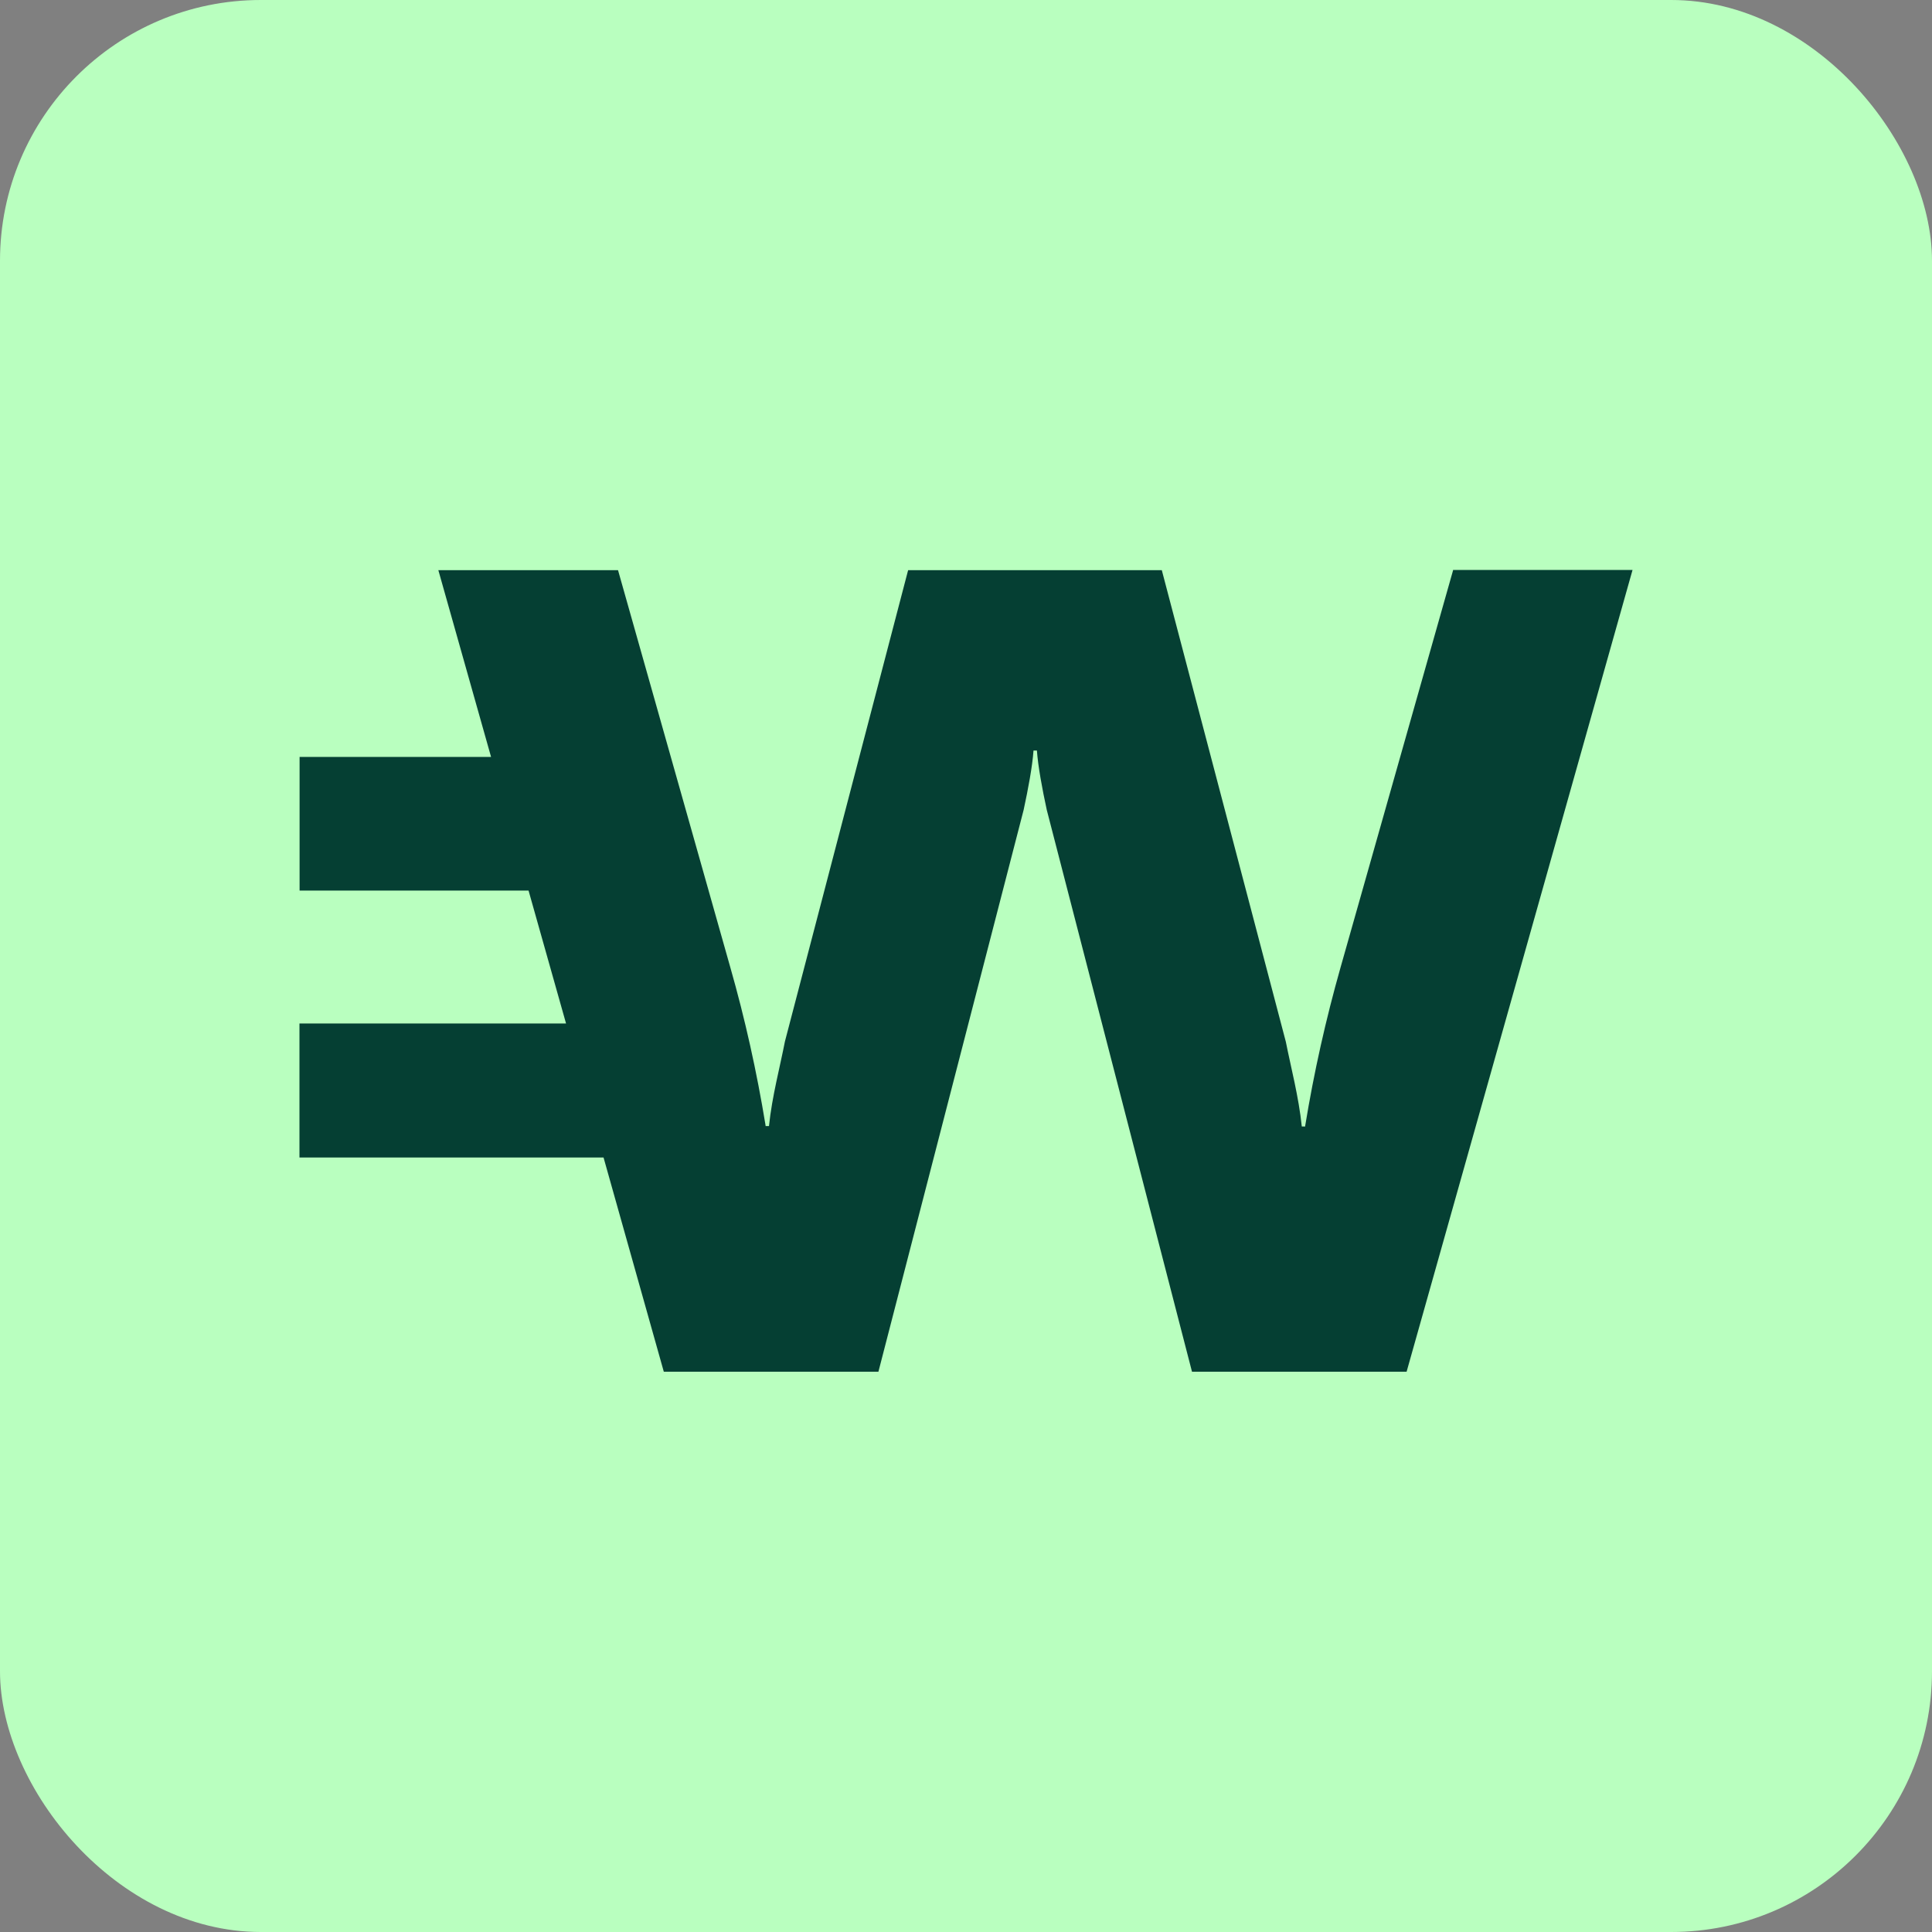
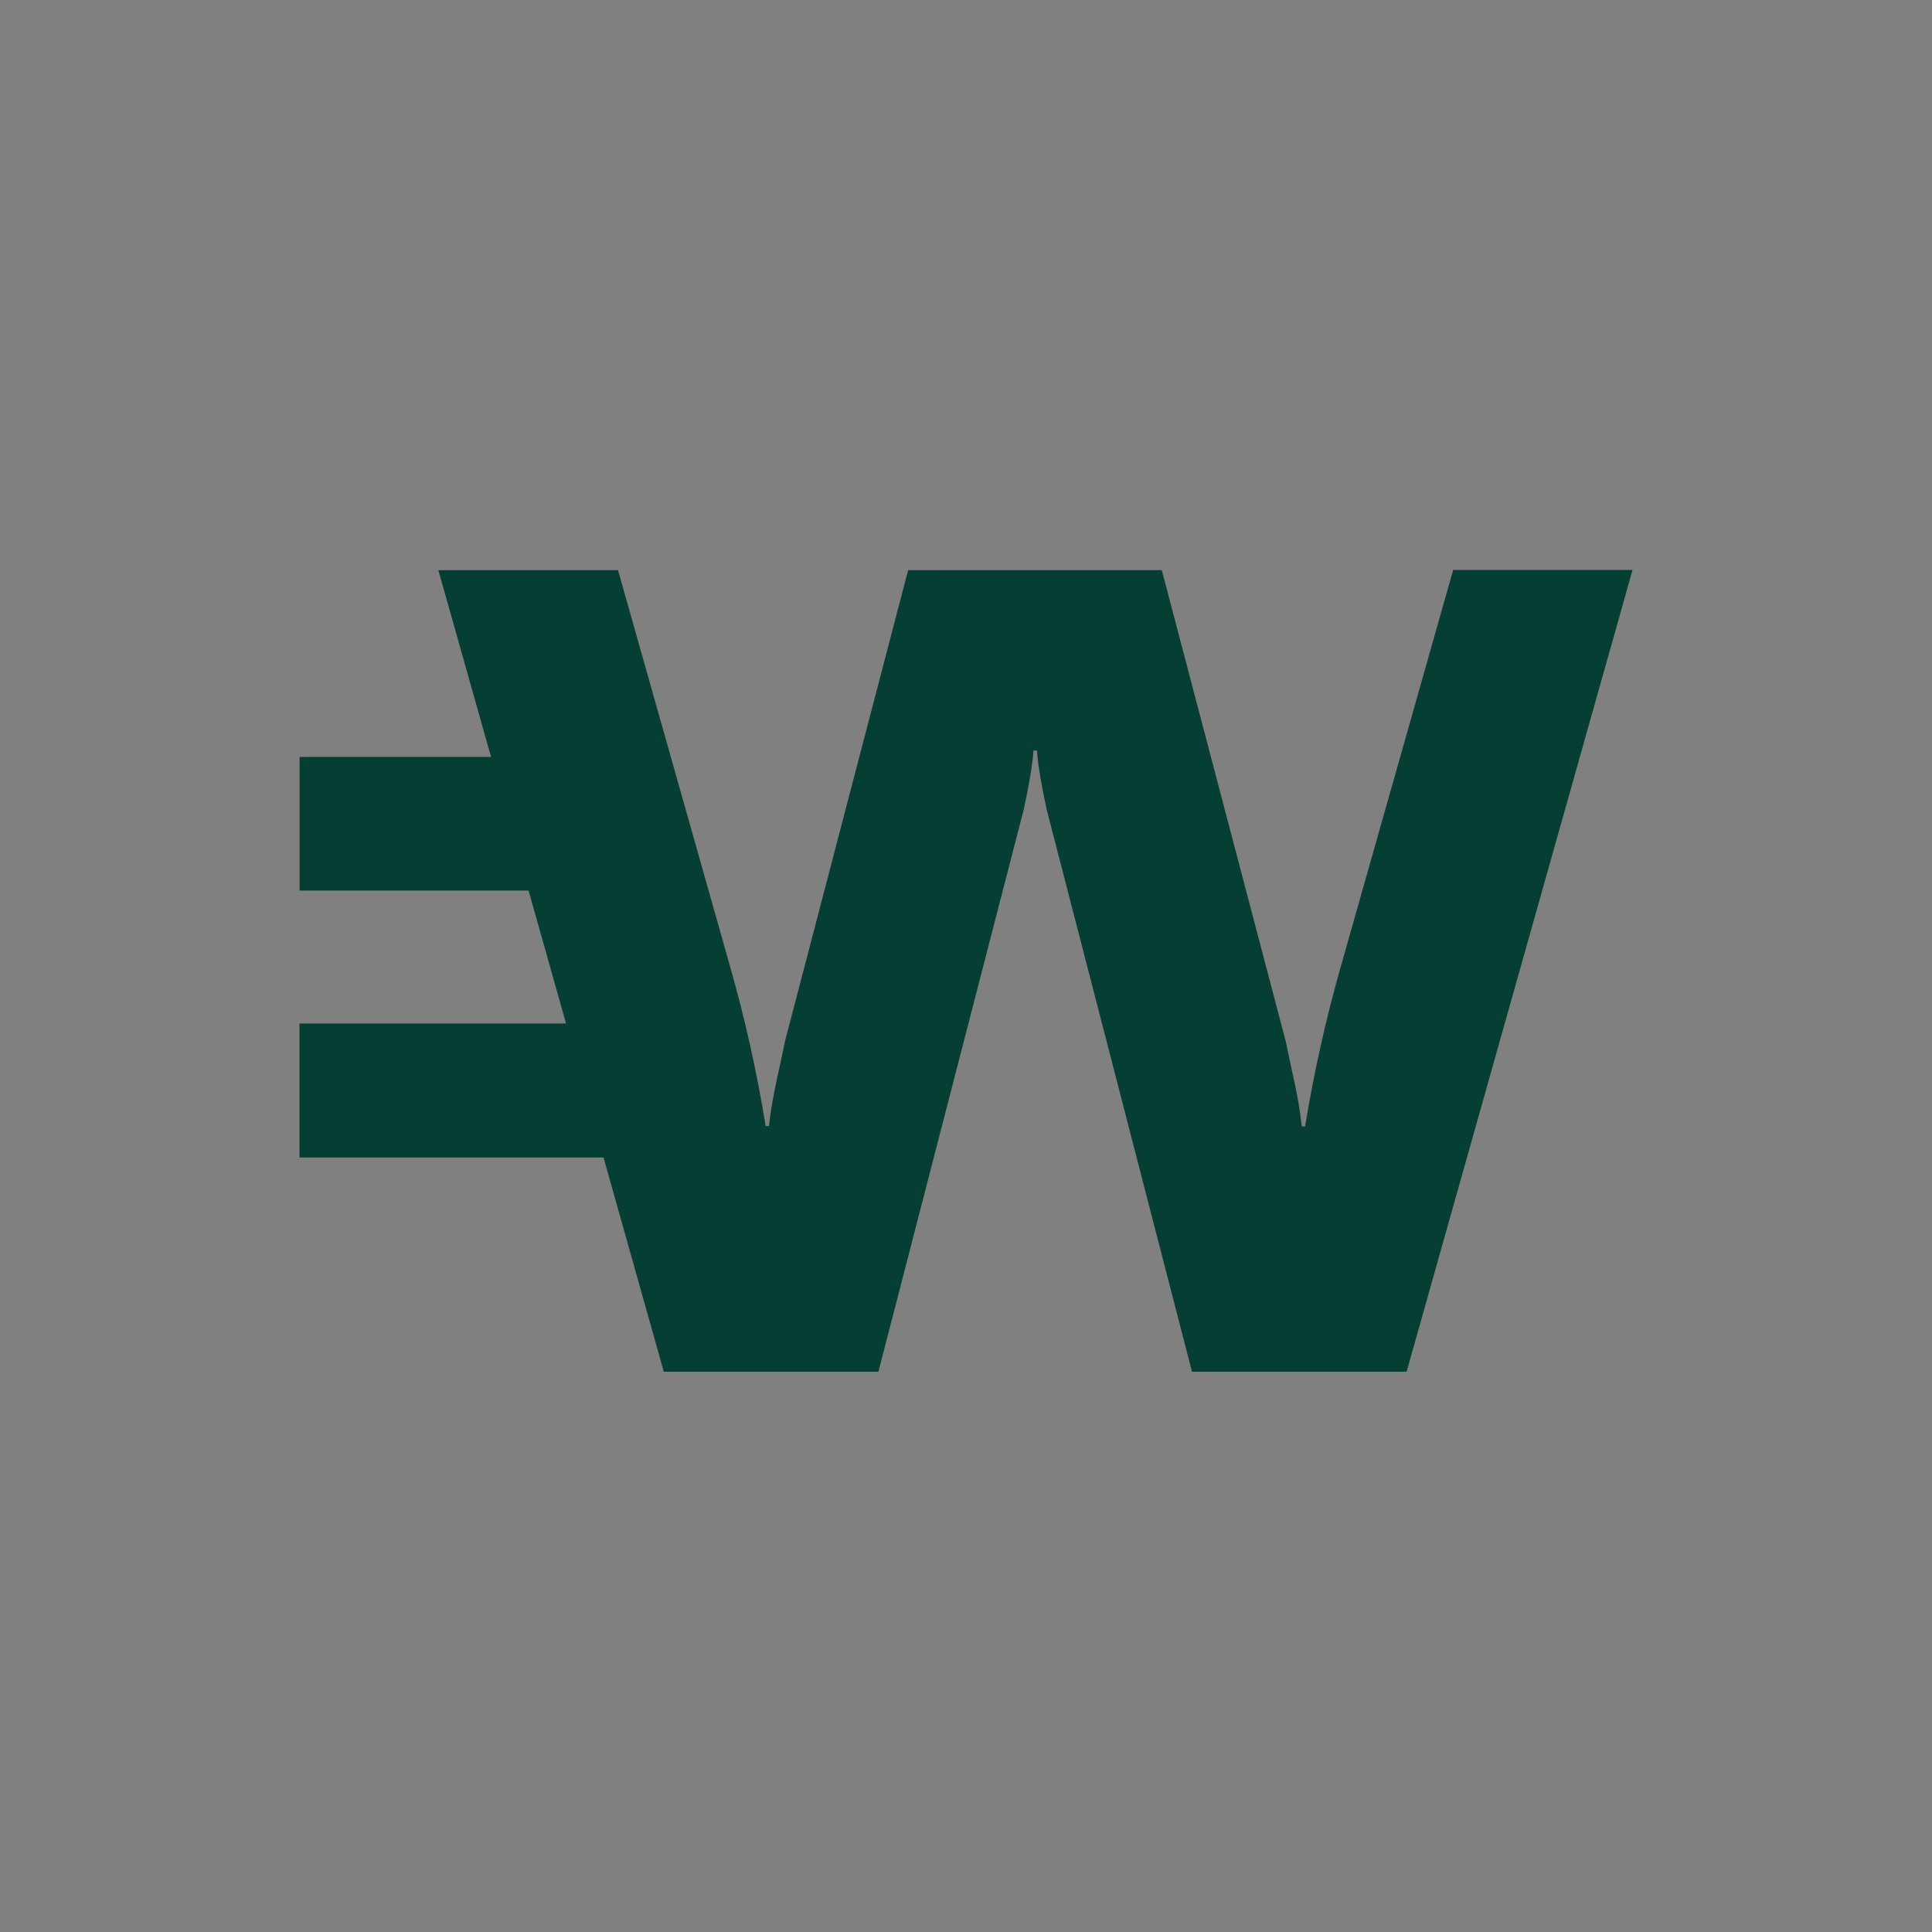
<svg xmlns="http://www.w3.org/2000/svg" width="200" height="200" viewBox="0 0 200 200" fill="none">
  <rect x="0" y="0" width="200" height="200" fill="#808080" stroke="none" />
  <g clip-path="url(#clip0_137_243)">
-     <rect width="200" height="200" rx="27" fill="#B9FFBF" />
    <path d="M150.425 59.026L138.769 100.162C137.244 105.543 136.022 111.001 135.114 116.535V116.612H134.761C134.446 113.538 133.627 110.465 133.111 107.851L120.27 59.026H94.008L81.255 107.813C80.751 110.427 79.919 113.5 79.604 116.573H79.251V116.497C78.344 110.963 77.134 105.505 75.597 100.124L63.978 59.026H45.378L50.835 78.357H31.013V92.192H54.716L58.597 105.951H31V119.825H62.479L68.717 142H90.933L105.967 83.84C106.433 81.685 106.874 79.339 106.988 77.694H107.34C107.454 79.313 107.895 81.698 108.361 83.84L123.395 142H145.611L169 59H150.4L150.425 59.026Z" fill="#053F33" />
  </g>
  <defs>
    <clipPath id="clip0_137_243">
      <rect width="200" height="200" fill="white" />
    </clipPath>
  </defs>
</svg>